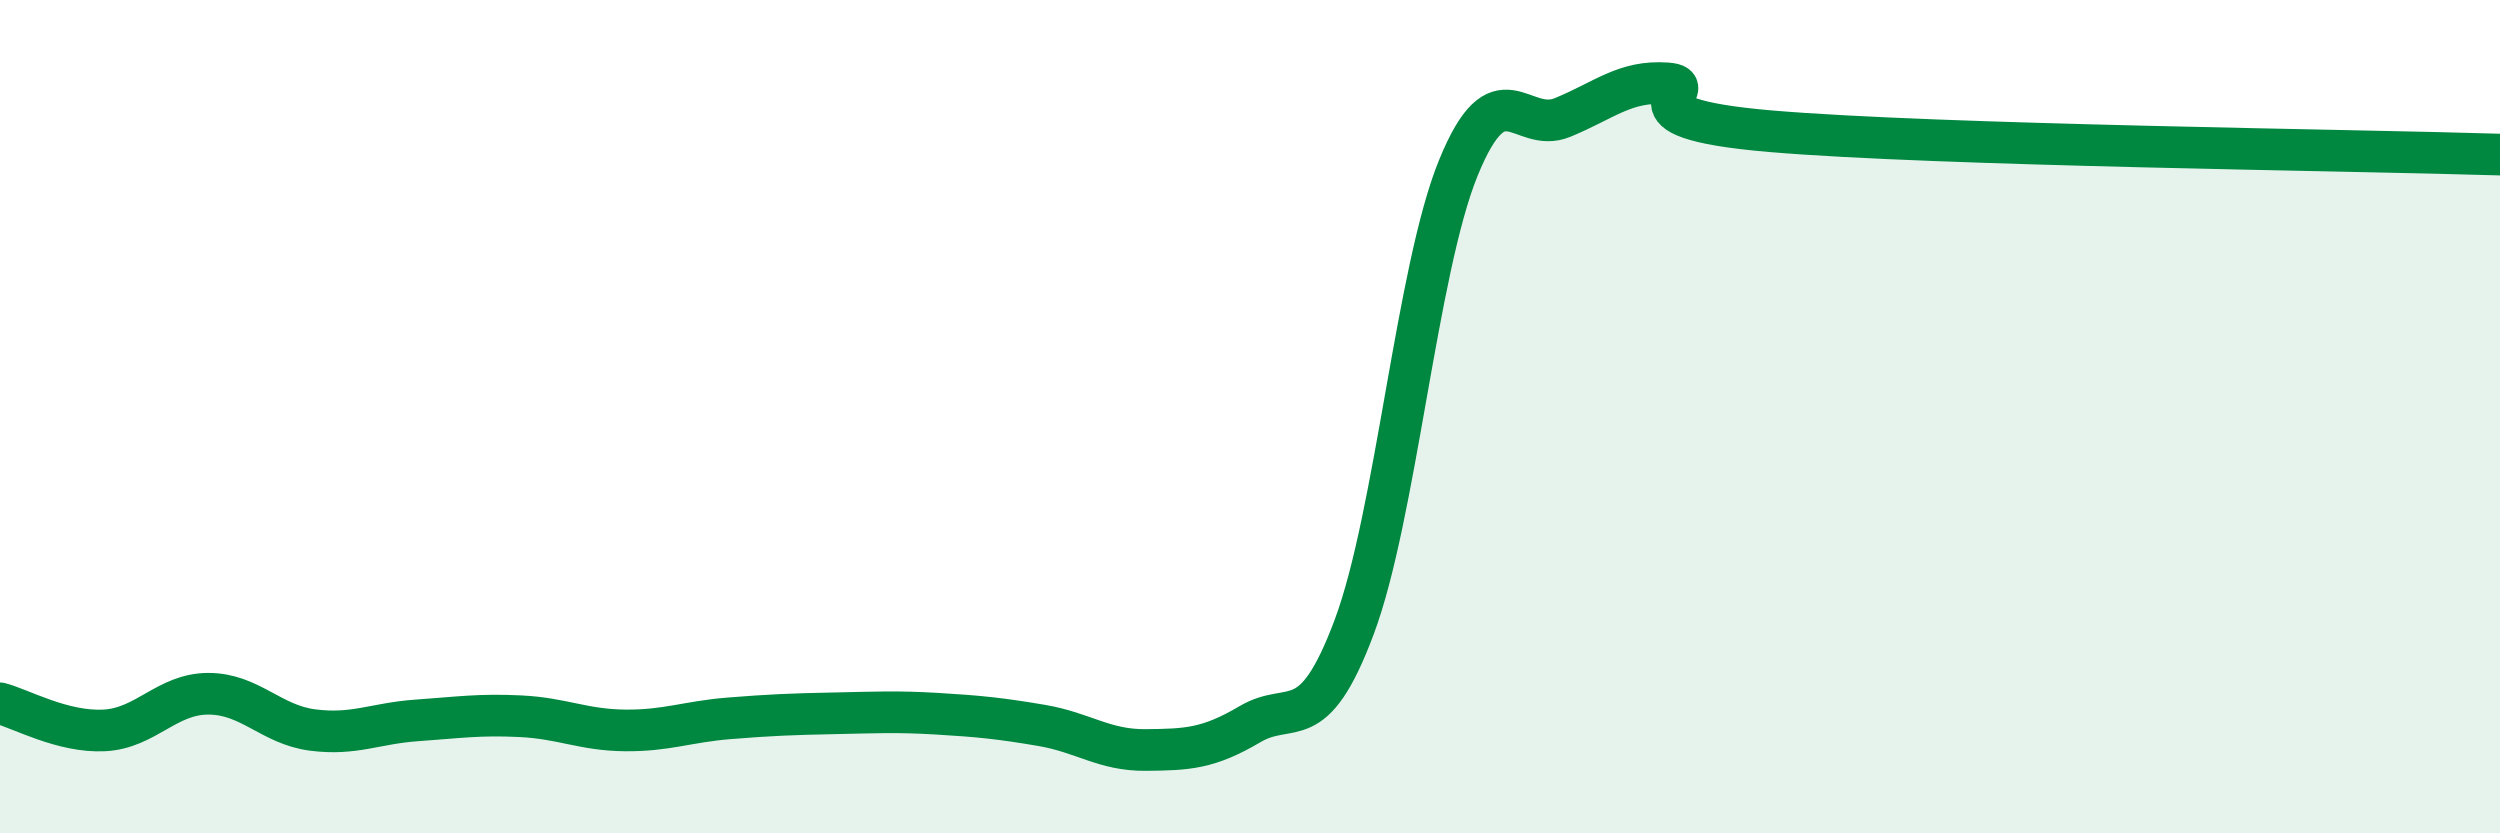
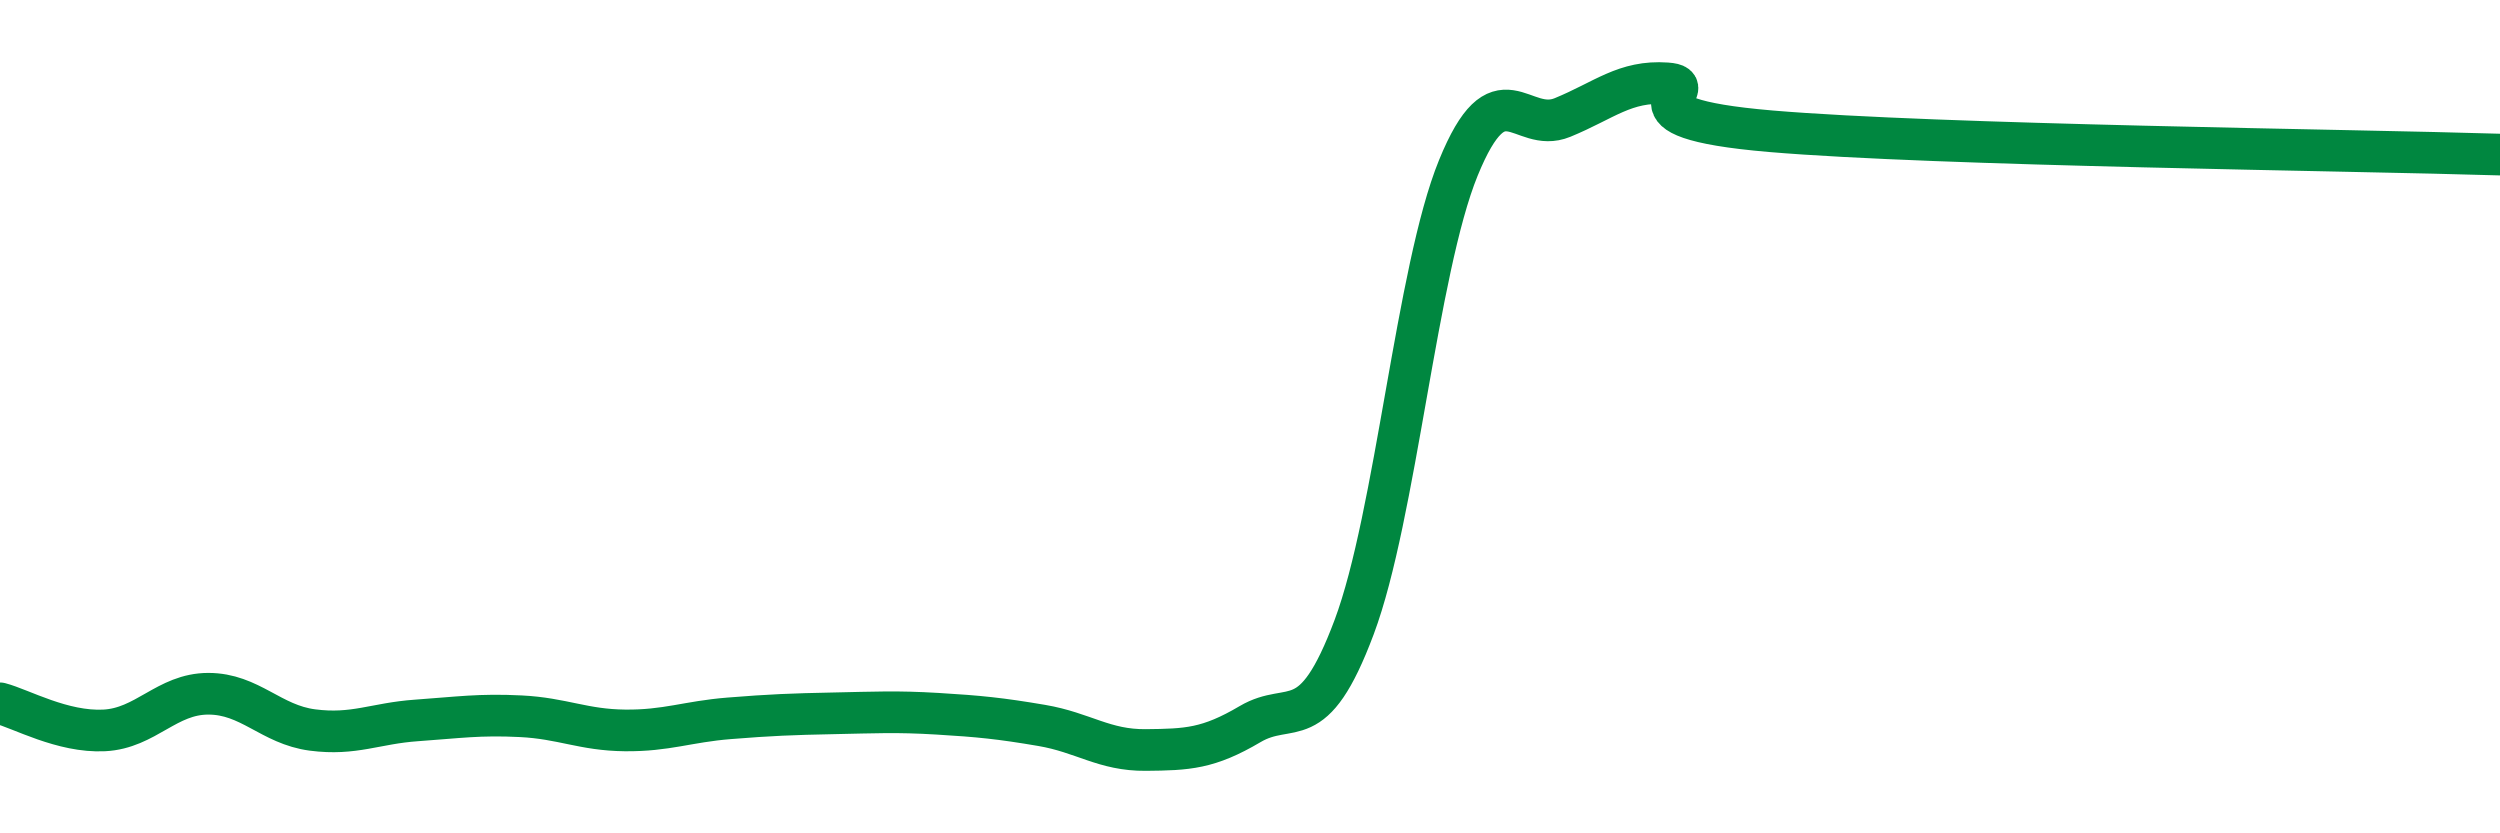
<svg xmlns="http://www.w3.org/2000/svg" width="60" height="20" viewBox="0 0 60 20">
-   <path d="M 0,16.88 C 0.5,17.01 1.5,17.58 2.5,17.53 C 3.5,17.48 4,16.65 5,16.65 C 6,16.65 6.5,17.39 7.5,17.52 C 8.5,17.65 9,17.36 10,17.29 C 11,17.22 11.5,17.14 12.5,17.19 C 13.5,17.24 14,17.52 15,17.53 C 16,17.54 16.5,17.32 17.5,17.24 C 18.5,17.16 19,17.14 20,17.12 C 21,17.1 21.5,17.07 22.5,17.13 C 23.5,17.19 24,17.24 25,17.41 C 26,17.58 26.5,18.01 27.5,18 C 28.5,17.99 29,17.97 30,17.38 C 31,16.79 31.5,17.72 32.5,15.05 C 33.5,12.38 34,6.48 35,4.03 C 36,1.58 36.5,3.23 37.5,2.82 C 38.5,2.41 39,1.93 40,2 C 41,2.07 38.5,2.81 42.5,3.15 C 46.5,3.49 56.5,3.6 60,3.71L60 20L0 20Z" fill="#008740" opacity="0.1" stroke-linecap="round" stroke-linejoin="round" />
  <path d="M 0,16.88 C 0.5,17.01 1.5,17.58 2.5,17.53 C 3.5,17.48 4,16.65 5,16.65 C 6,16.65 6.5,17.39 7.5,17.52 C 8.5,17.65 9,17.36 10,17.29 C 11,17.22 11.5,17.14 12.5,17.19 C 13.5,17.24 14,17.52 15,17.53 C 16,17.54 16.5,17.32 17.5,17.24 C 18.5,17.16 19,17.14 20,17.12 C 21,17.1 21.5,17.07 22.5,17.13 C 23.5,17.19 24,17.24 25,17.41 C 26,17.58 26.5,18.01 27.5,18 C 28.5,17.99 29,17.97 30,17.38 C 31,16.79 31.5,17.72 32.5,15.05 C 33.5,12.38 34,6.48 35,4.03 C 36,1.58 36.5,3.23 37.5,2.82 C 38.5,2.41 39,1.93 40,2 C 41,2.07 38.5,2.81 42.5,3.15 C 46.5,3.49 56.5,3.6 60,3.71" stroke="#008740" stroke-width="1" fill="none" stroke-linecap="round" stroke-linejoin="round" />
</svg>